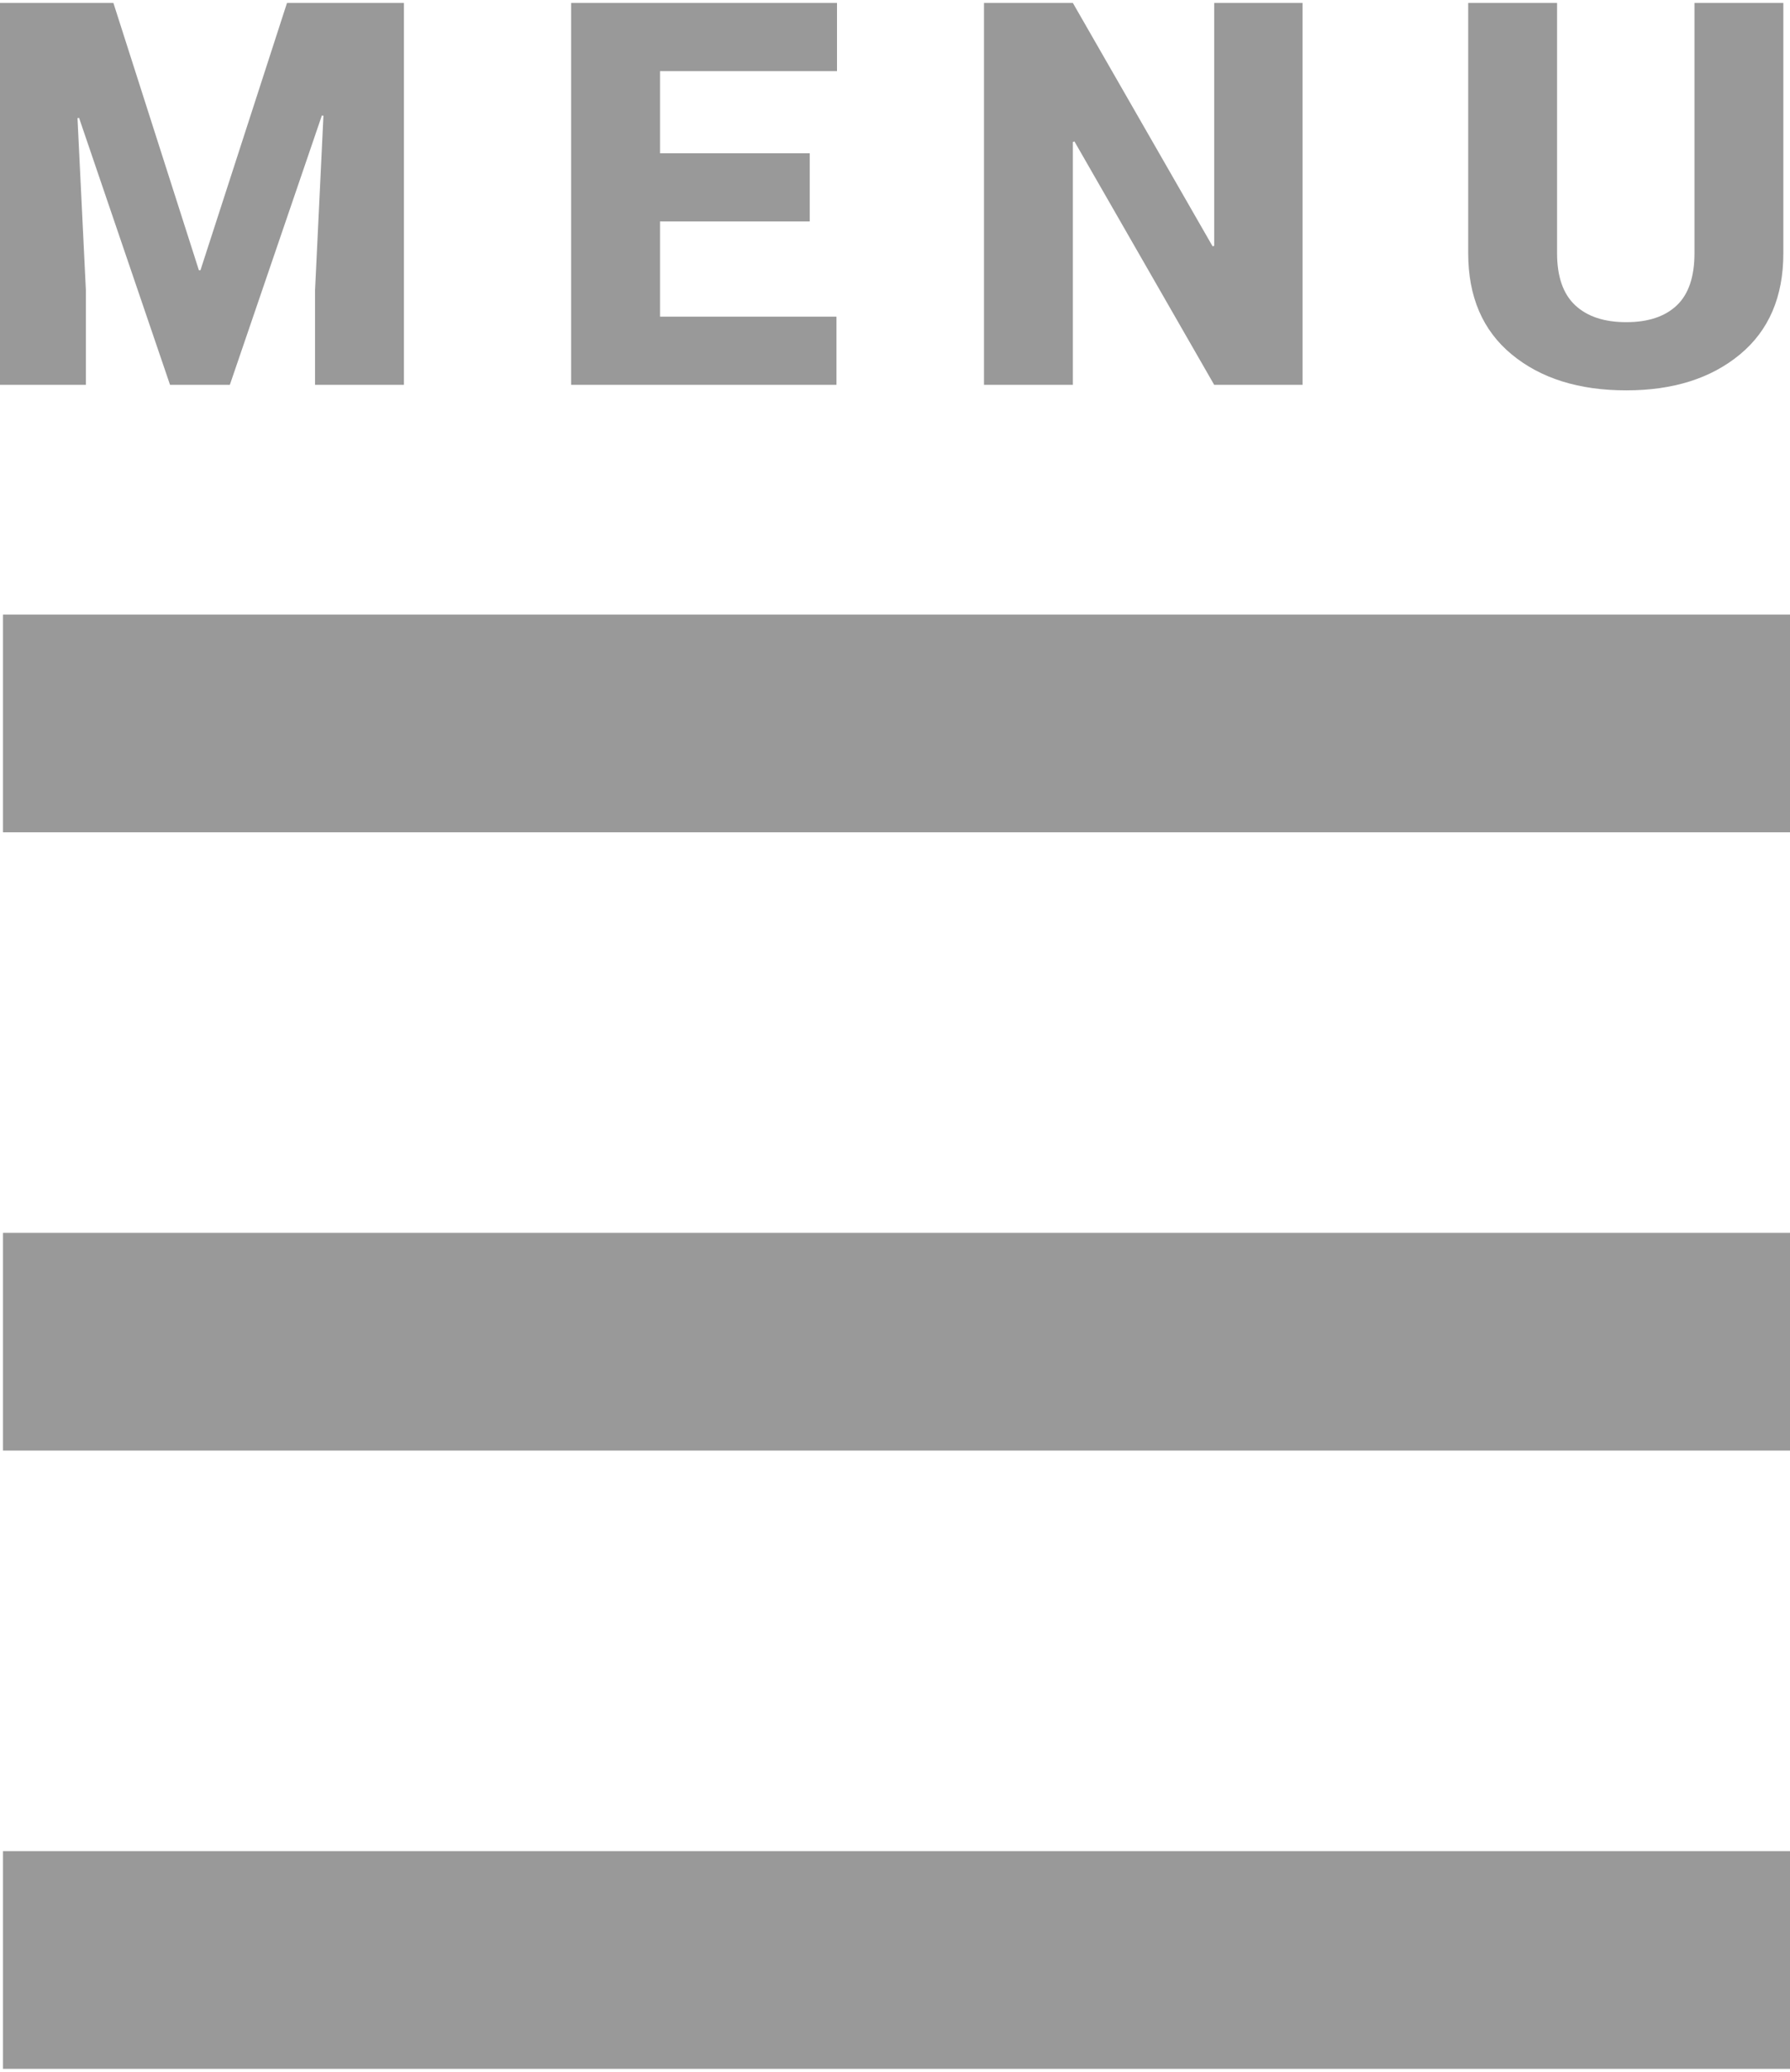
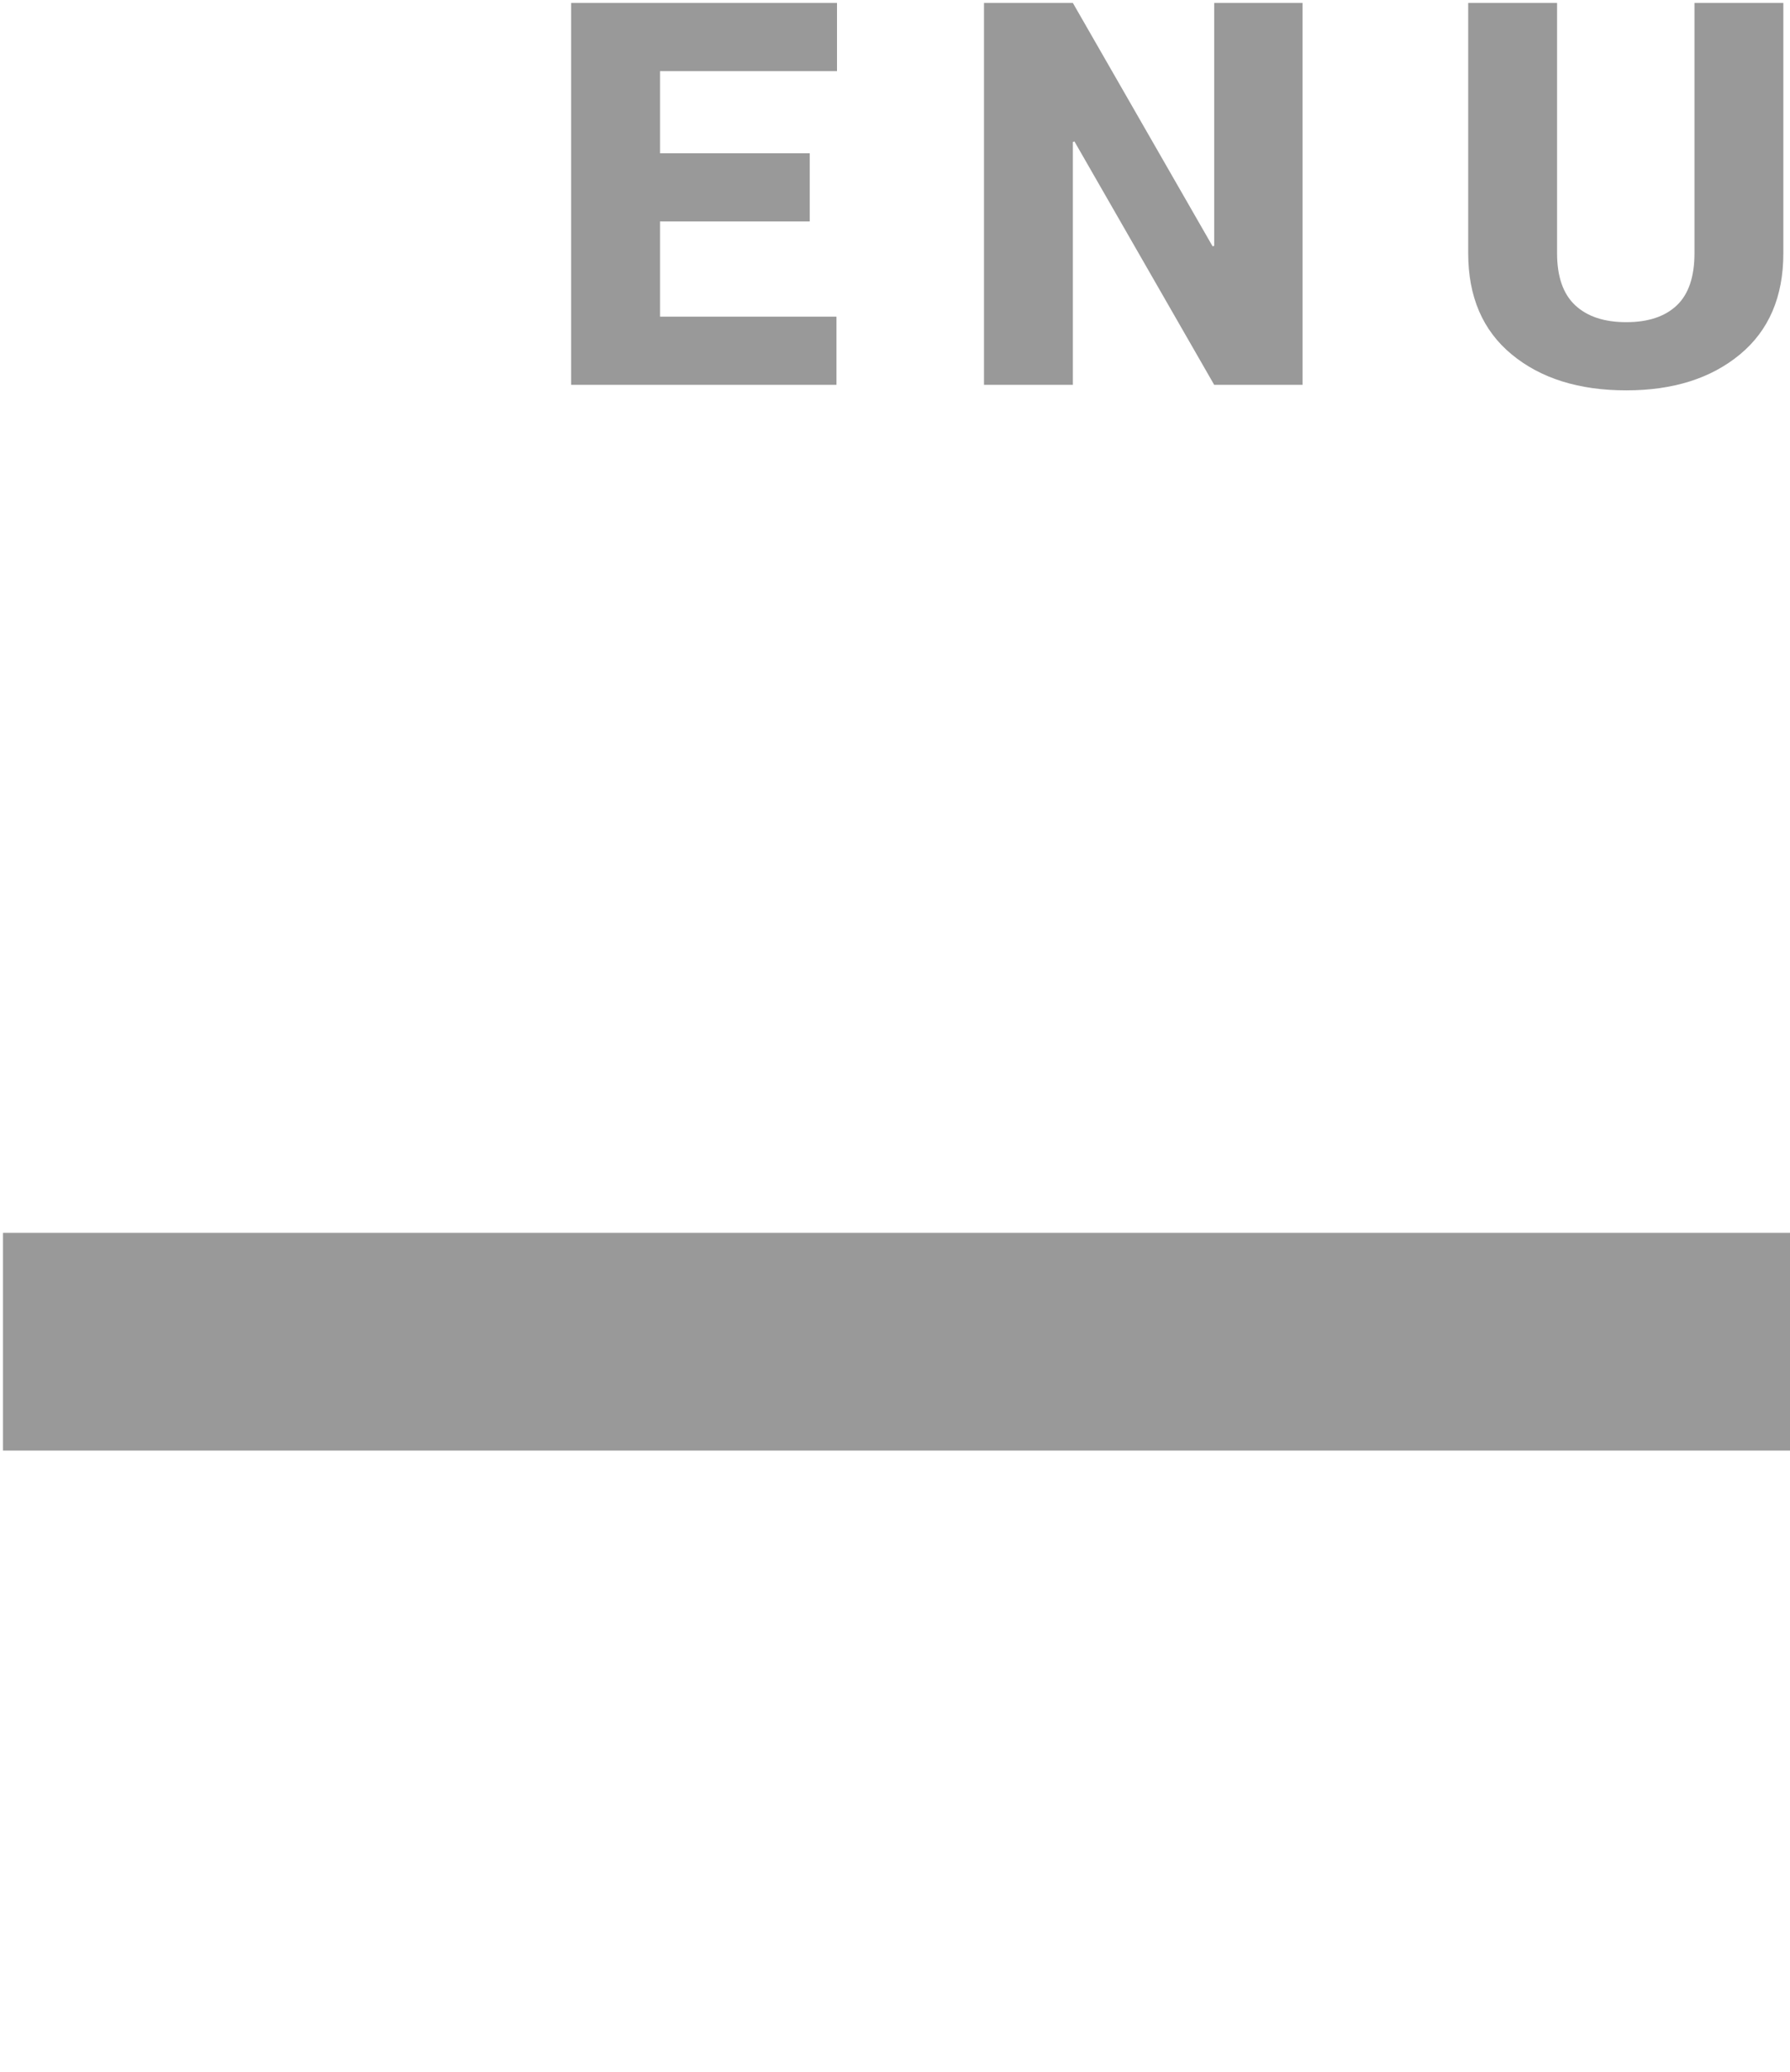
<svg xmlns="http://www.w3.org/2000/svg" version="1.1" id="Layer_1" x="0px" y="0px" width="500px" height="578.546px" viewBox="0 0 500 578.546" enable-background="new 0 0 500 578.546" xml:space="preserve">
-   <rect x="0.841" y="171.626" fill="#999999" width="500" height="60.795" />
-   <rect x="0.841" y="516.923" fill="#999999" width="500" height="60.793" />
  <rect x="0.841" y="344.275" fill="#999999" width="500" height="60.795" />
  <g>
-     <path fill="#999999" d="M31.678,0.83l23.877,74.634h0.439L80.164,0.83h32.666v106.641H88.002v-26.44l2.344-48.706l-0.439-0.073   l-25.708,75.22h-16.7L22.084,32.911l-0.439,0.073l2.344,48.047v26.44h-24.83V0.83H31.678z" />
    <path fill="#999999" d="M226.18,61.841h-41.821v26.587h49.292v19.043H159.53V0.83h74.268v19.043H184.36v22.925h41.821   L226.18,61.841L226.18,61.841z" />
    <path fill="#999999" d="M363.846,107.471h-24.683l-39.038-67.969l-0.438,0.146v67.822h-24.83V0.829h24.83l39.036,67.969   l0.438-0.146V0.83h24.683L363.846,107.471L363.846,107.471z" />
    <path fill="#999999" d="M498.143,0.83v69.873c0,12.158-4.041,21.583-12.121,28.271c-8.079,6.69-18.665,10.034-31.75,10.034   c-13.229,0-23.899-3.344-32.008-10.034c-8.104-6.689-12.155-16.113-12.155-28.271V0.83h24.827v69.873   c0,6.544,1.688,11.389,5.057,14.539c3.368,3.15,8.13,4.724,14.279,4.724c6.104,0,10.806-1.562,14.103-4.688   c3.295-3.124,4.941-7.983,4.941-14.575V0.83H498.143z" />
  </g>
</svg>